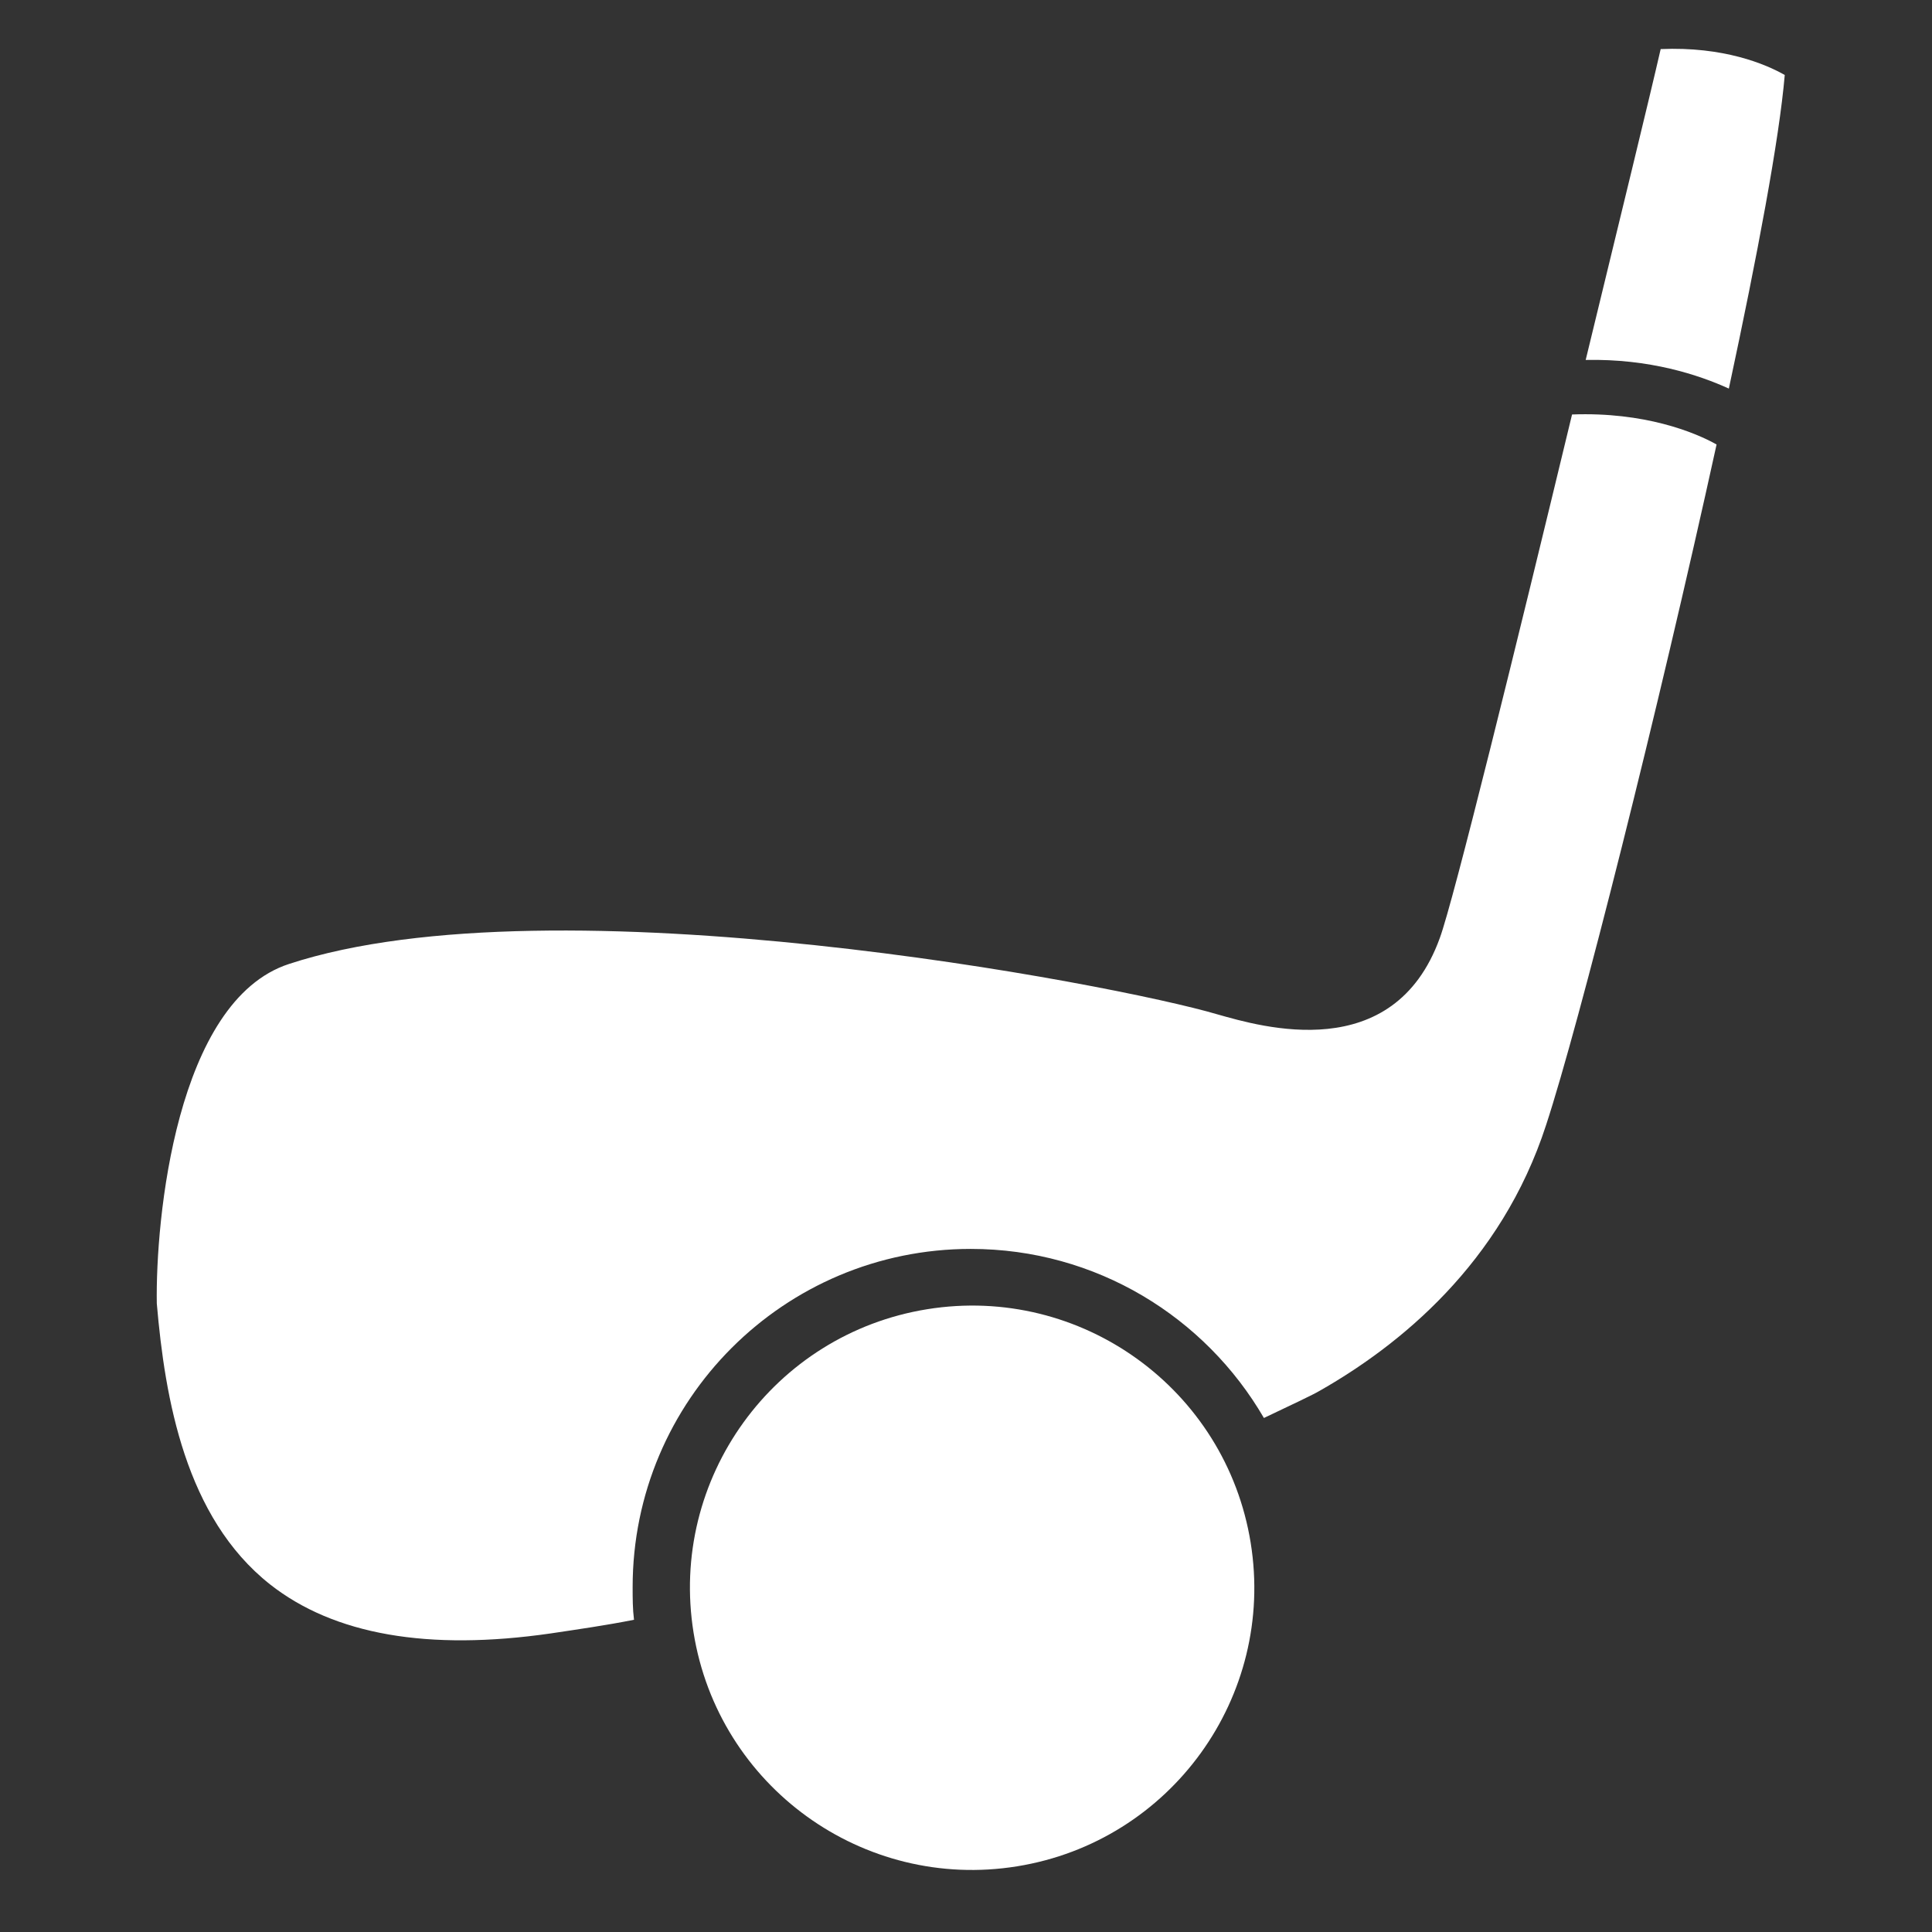
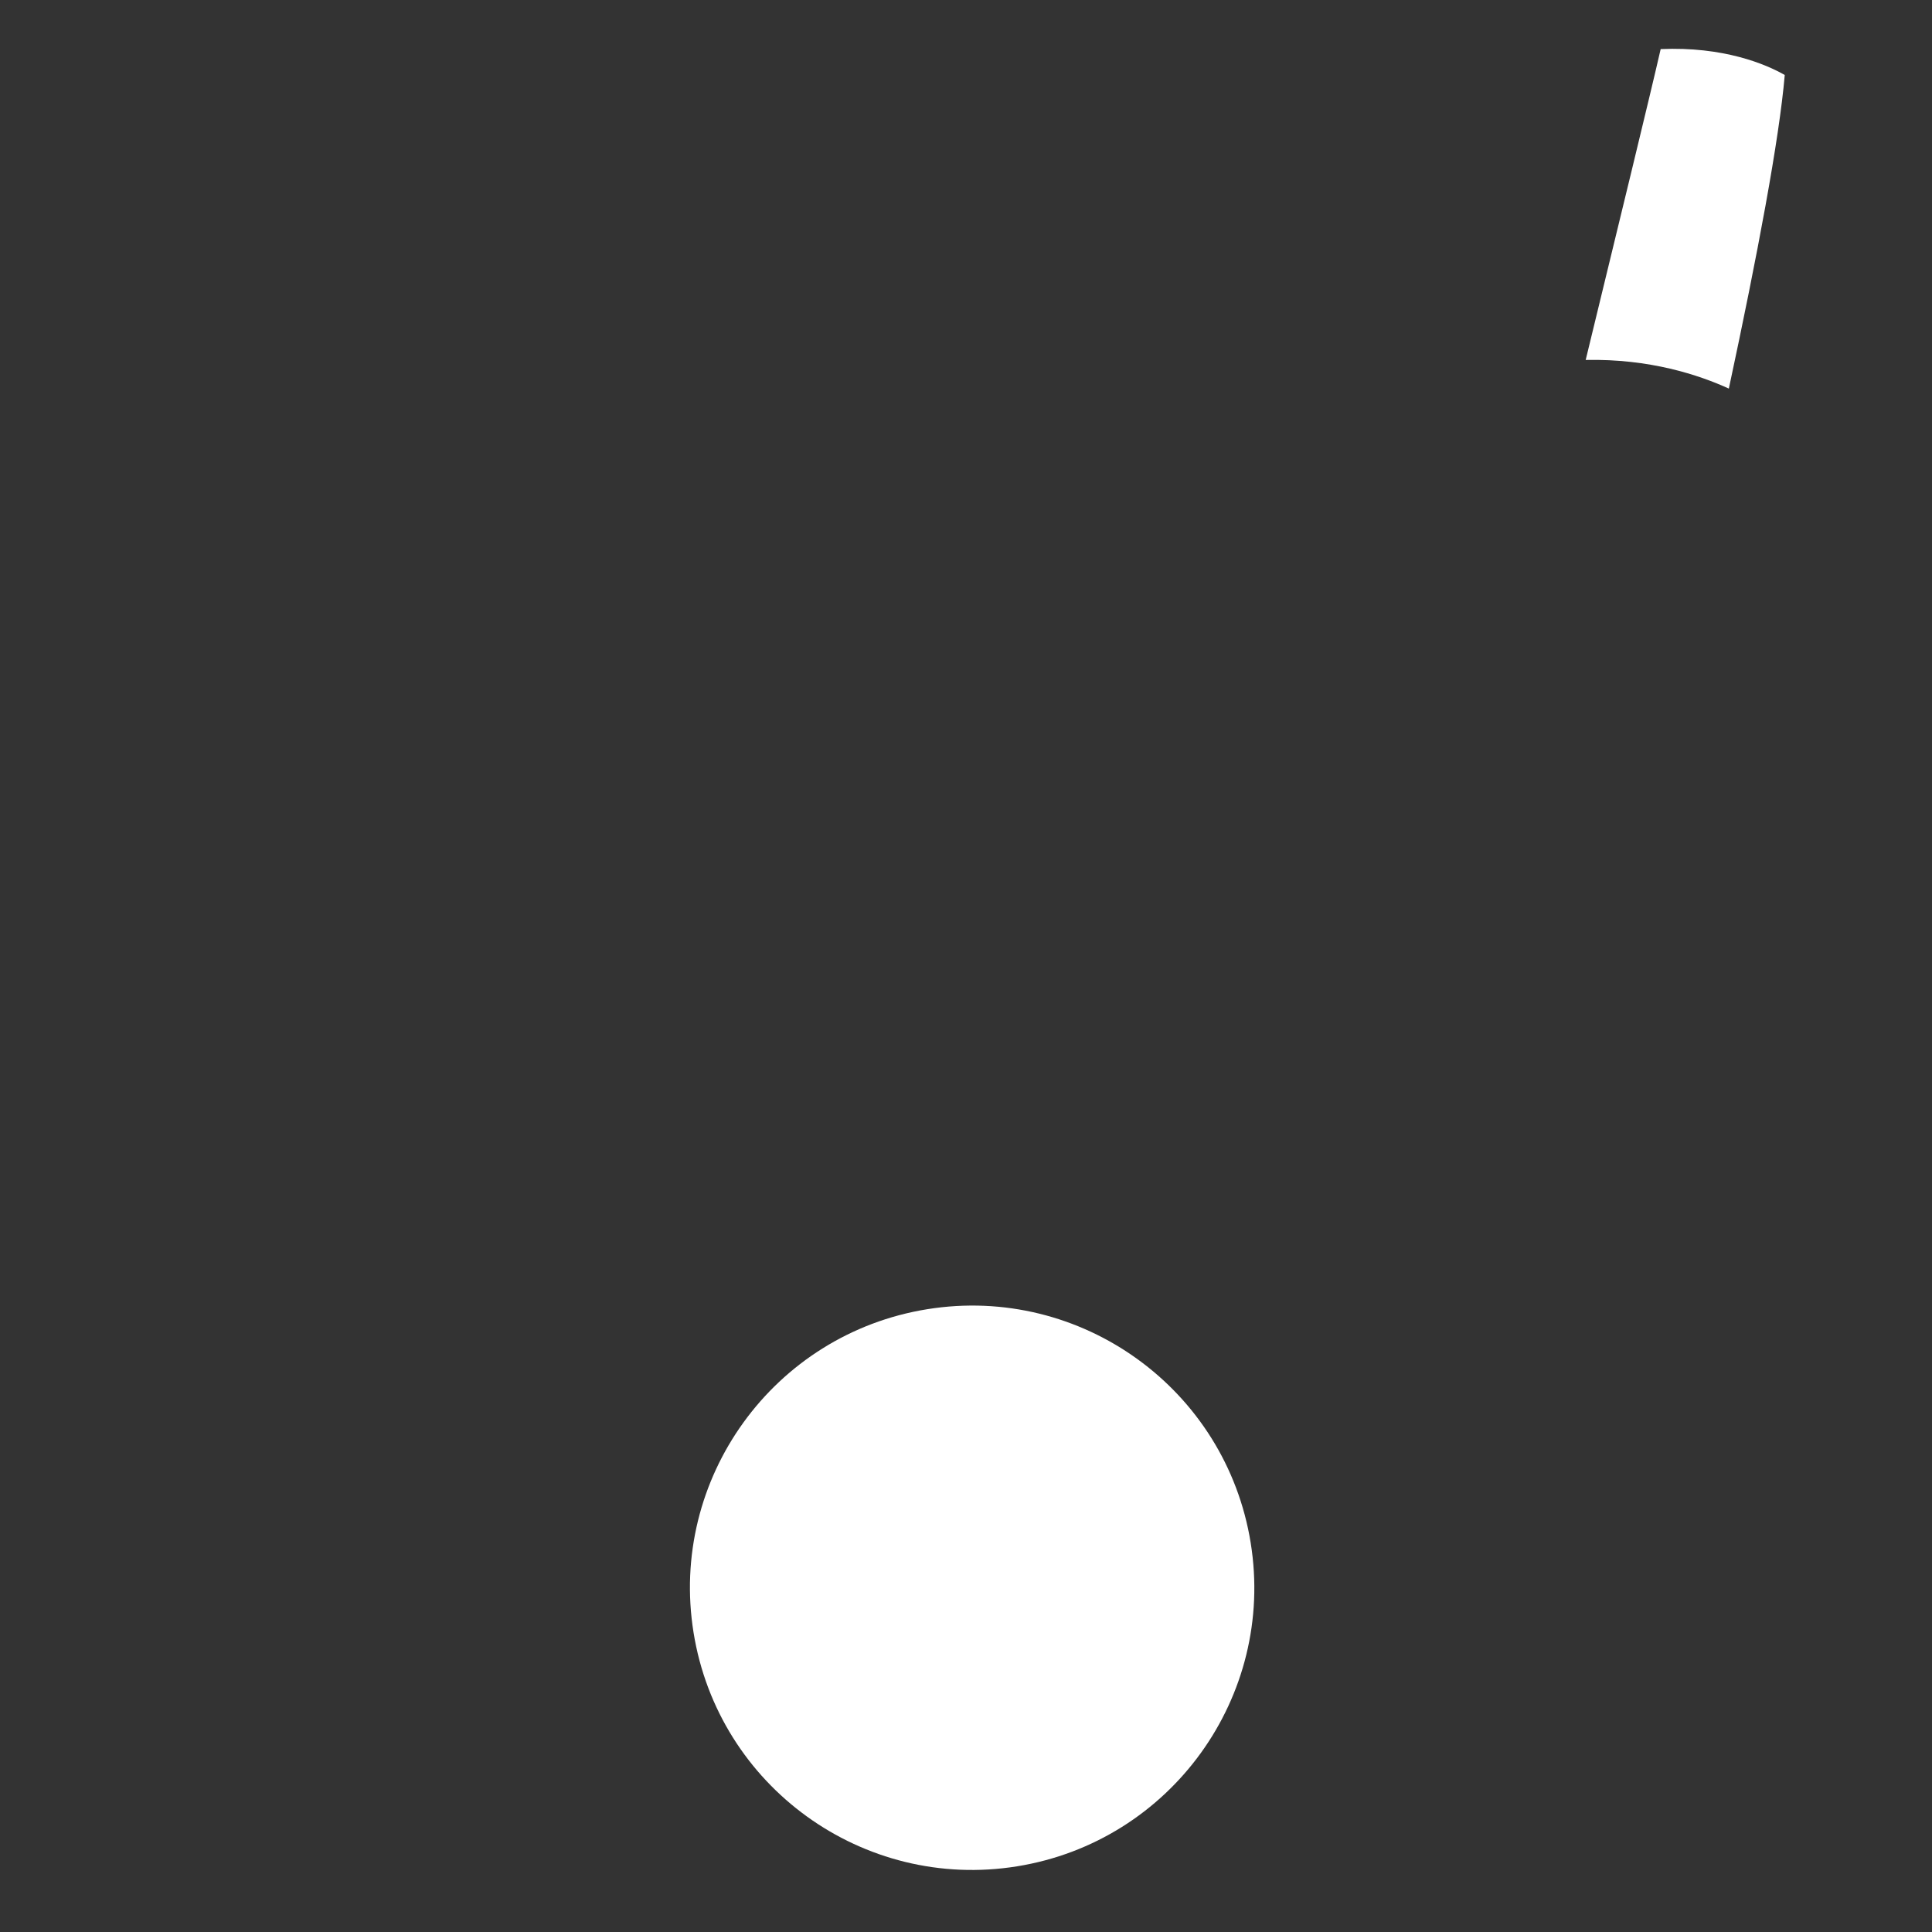
<svg xmlns="http://www.w3.org/2000/svg" version="1.1" id="Calque_1" x="0px" y="0px" viewBox="0 0 141.7 141.7" style="enable-background:new 0 0 141.7 141.7;" xml:space="preserve">
  <rect x="0" y="0" width="141.7" height="141.7" fill="#333333" stroke="none" />
  <style type="text/css">
	.st0{fill:#FFFFFF;}
</style>
  <g>
-     <path class="st0" d="M125.9,32.6c-4.3,19.6-10.1,42.6-12.5,49.9c-3.3,10.2-10.8,16.2-16.6,19.5c-0.5,0.3-2,1-4.1,2   c-4.3-7.4-12.3-12.4-21.5-12.4c-13.7,0-24.8,11.1-24.8,24.8c0,0.8,0,1.6,0.1,2.4c-2,0.4-4.1,0.7-6.1,1c-9,1.3-15.9,0.1-20.6-3.6   c-6.2-4.9-7.7-13.6-8.3-20.6c-0.1-6.1,1.4-22.2,9.7-24.9c19.5-6.4,60.7,1.5,68.1,3.7c3.2,0.9,12.9,3.8,16.3-5.6   c1-2.7,5.6-21.4,9.7-38.4C120.6,30.2,124.3,31.7,125.9,32.6z" />
    <ellipse transform="matrix(0.987 -0.159 0.159 0.987 -17.597 12.804)" class="st0" cx="71.3" cy="116.5" rx="20.7" ry="20.7" />
    <path class="st0" d="M121.8,3.6c-0.8,3.5-3,12.5-5.5,22.8c4.7-0.1,8.3,1.1,10.5,2.1c2.1-9.8,3.7-18.3,4.1-23   C129.5,4.7,126.4,3.4,121.8,3.6z" />
  </g>
</svg>